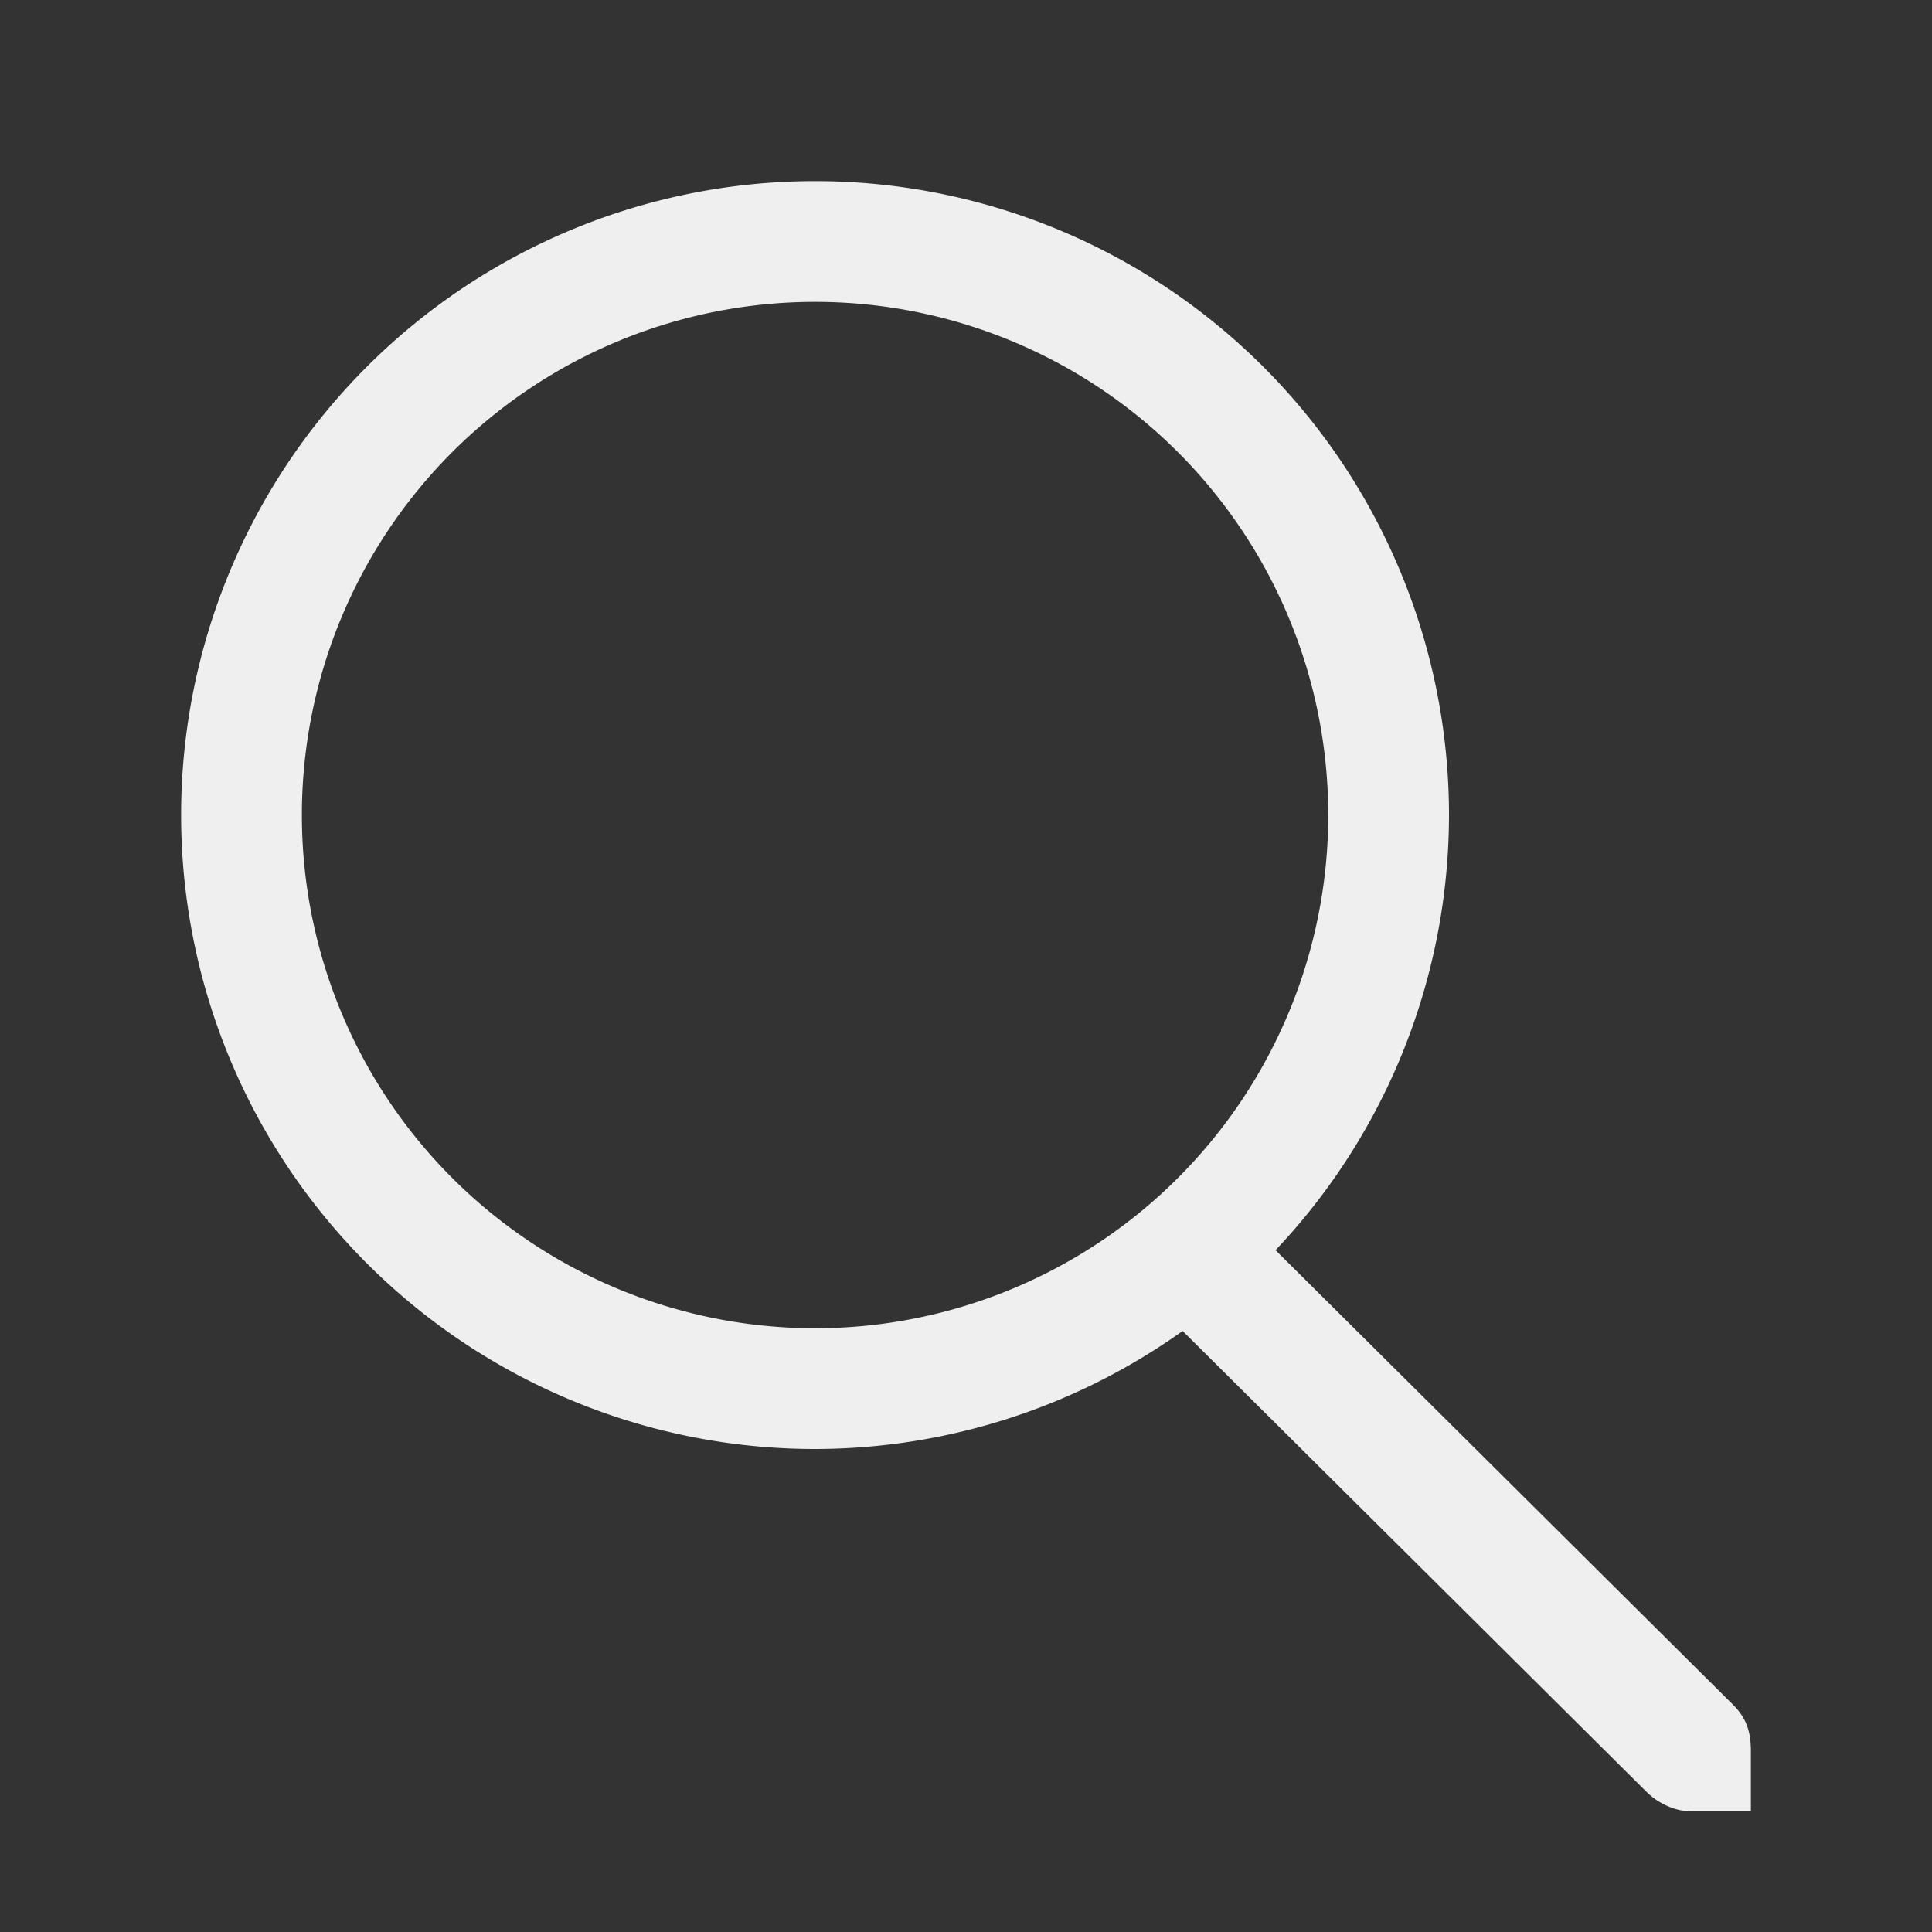
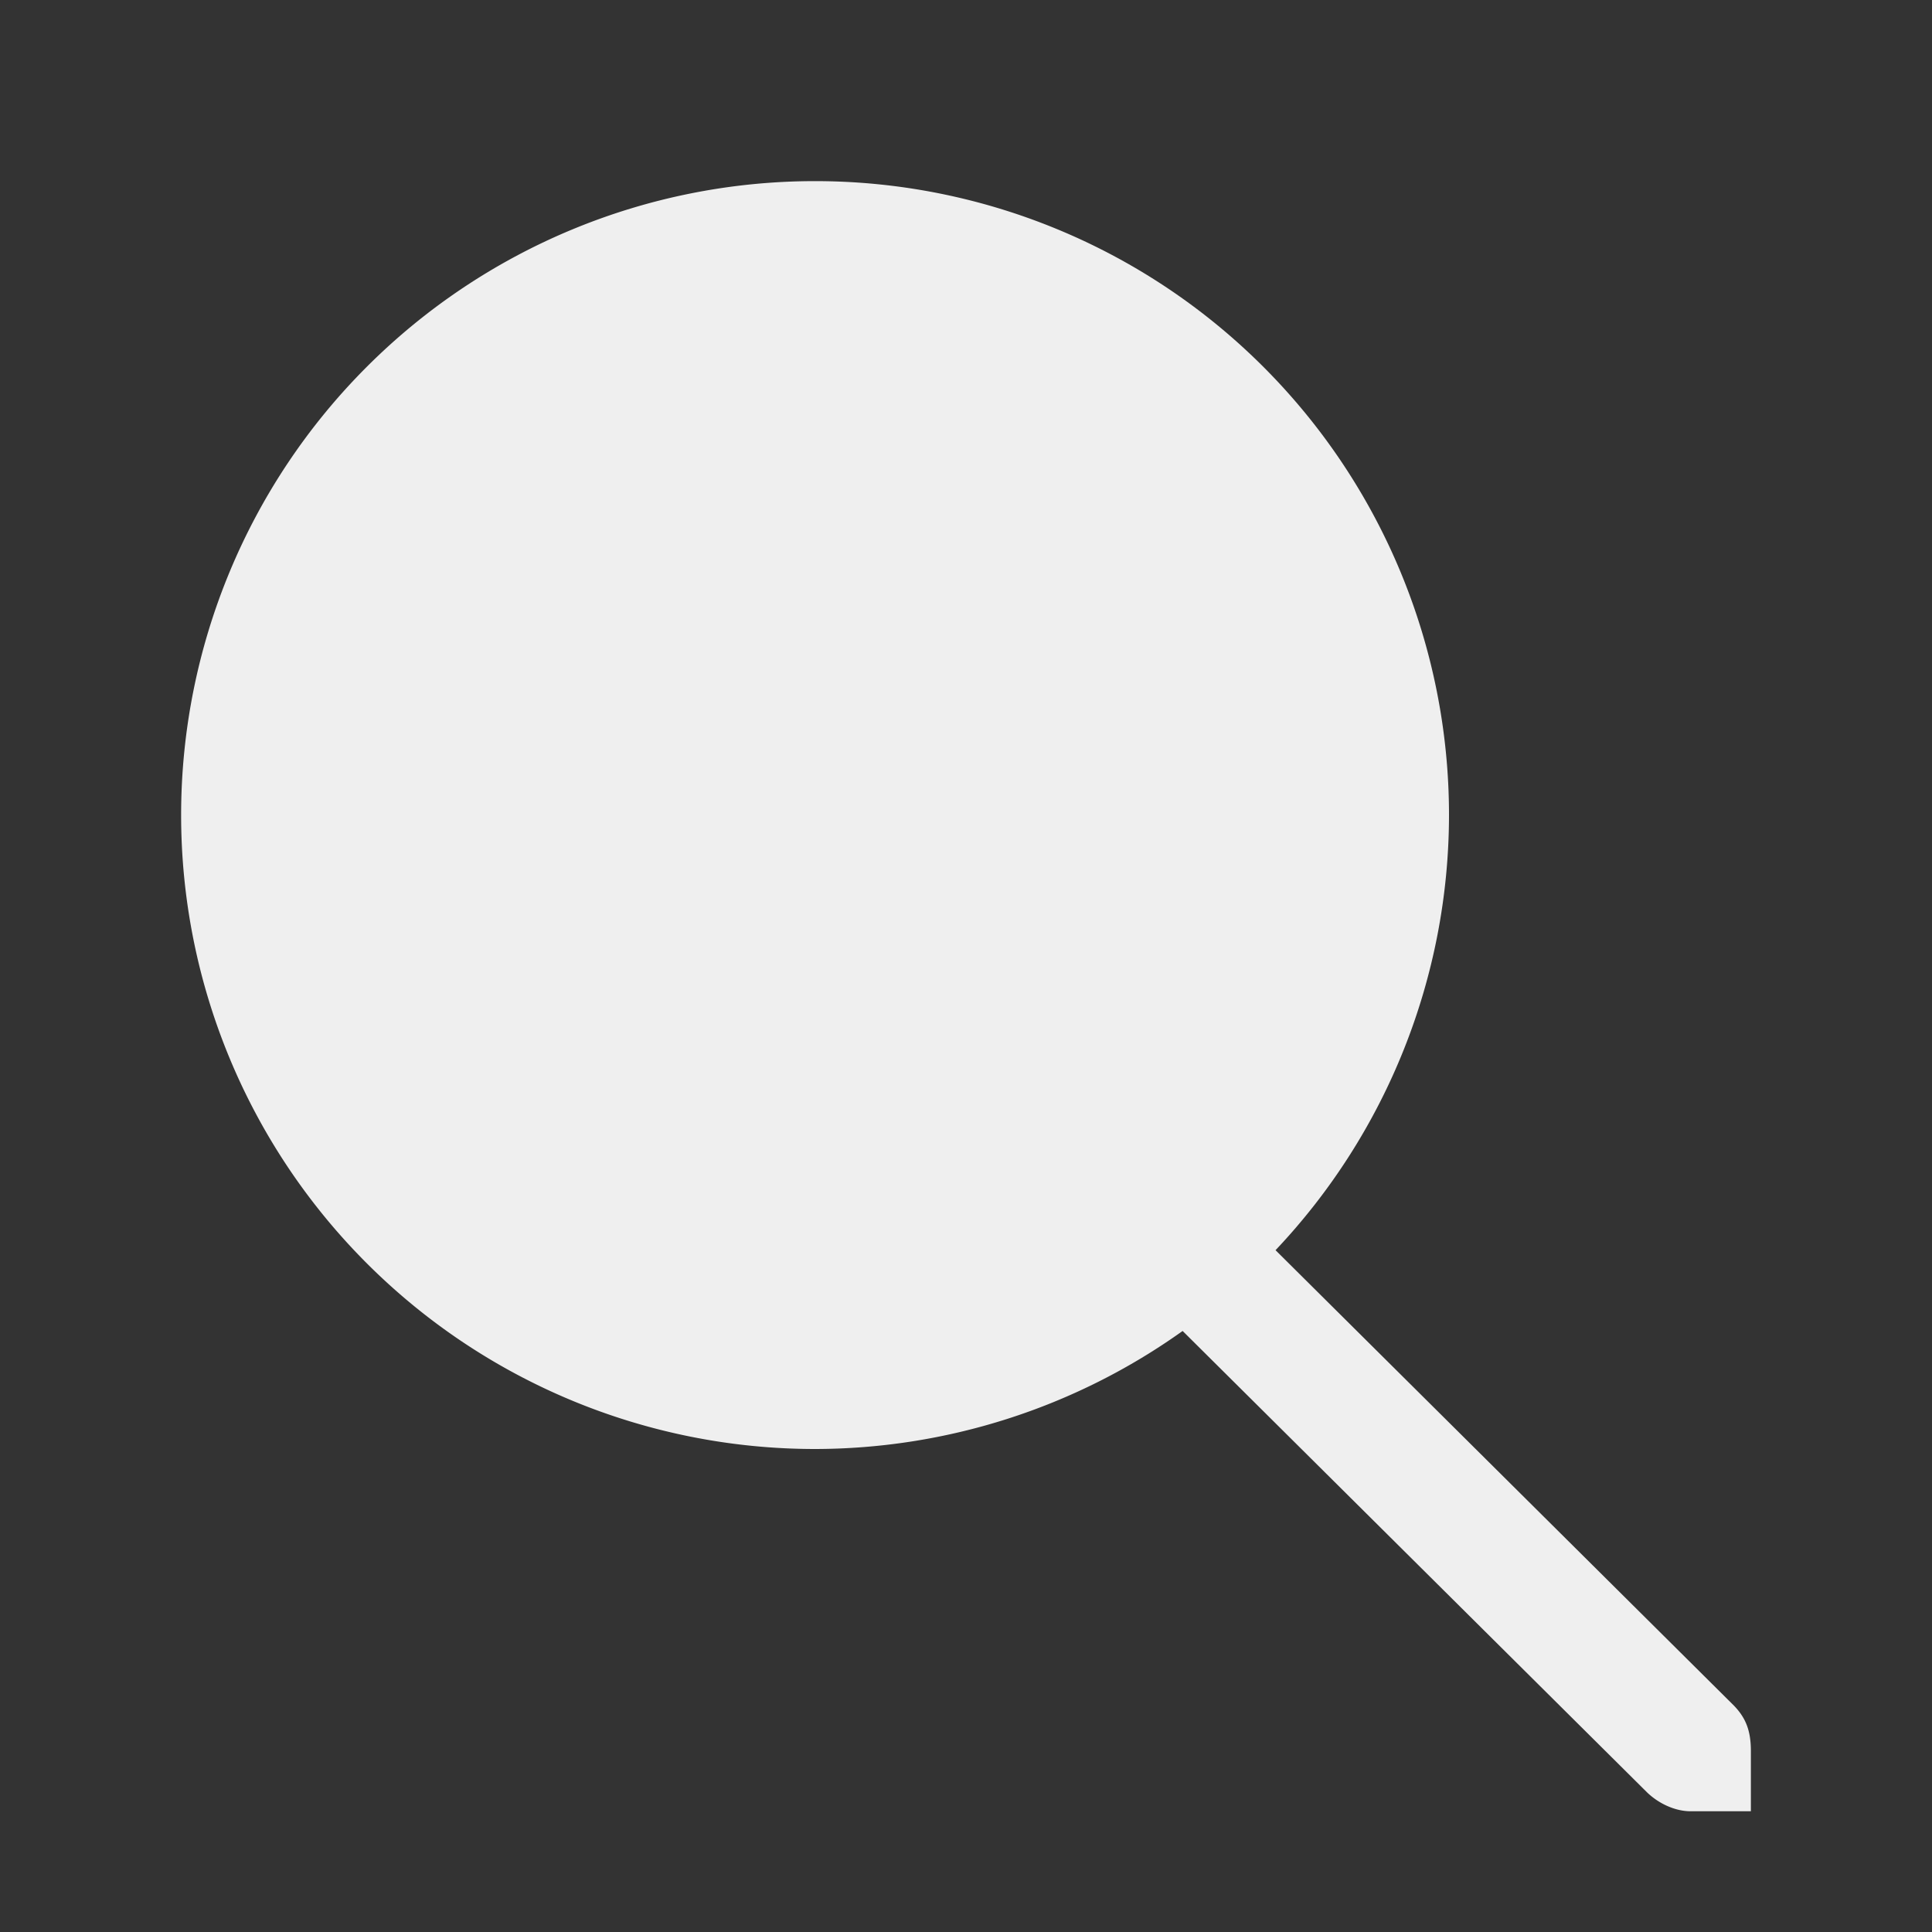
<svg xmlns="http://www.w3.org/2000/svg" viewBox="0 0 32 32">
  <rect x="0" y="0" width="32" height="32" fill="#333333" stroke="none" />
-   <path d="m13.5 3a10.5 10.5 0 0 0 -10.5 10.5 10.5 10.5 0 0 0 10.5 10.5 10.5 10.5 0 0 0 6.088-1.955l7.693 7.643c.19.183.462.312.719.312h1v-.414-.586c0-.343-.09-.552-.281-.75l-7.592-7.543a10.5 10.5 0 0 0 2.873-7.207 10.5 10.5 0 0 0 -10.5-10.5zm0 2a8.5 8.5 0 0 1 8.5 8.5 8.5 8.5 0 0 1 -8.5 8.5 8.5 8.5 0 0 1 -8.5-8.5 8.5 8.5 0 0 1 8.5-8.5z" fill="#efefef" />
+   <path d="m13.5 3a10.5 10.5 0 0 0 -10.5 10.5 10.5 10.5 0 0 0 10.5 10.5 10.5 10.5 0 0 0 6.088-1.955l7.693 7.643c.19.183.462.312.719.312h1v-.414-.586c0-.343-.09-.552-.281-.75l-7.592-7.543a10.5 10.5 0 0 0 2.873-7.207 10.5 10.5 0 0 0 -10.5-10.5zm0 2z" fill="#efefef" />
</svg>